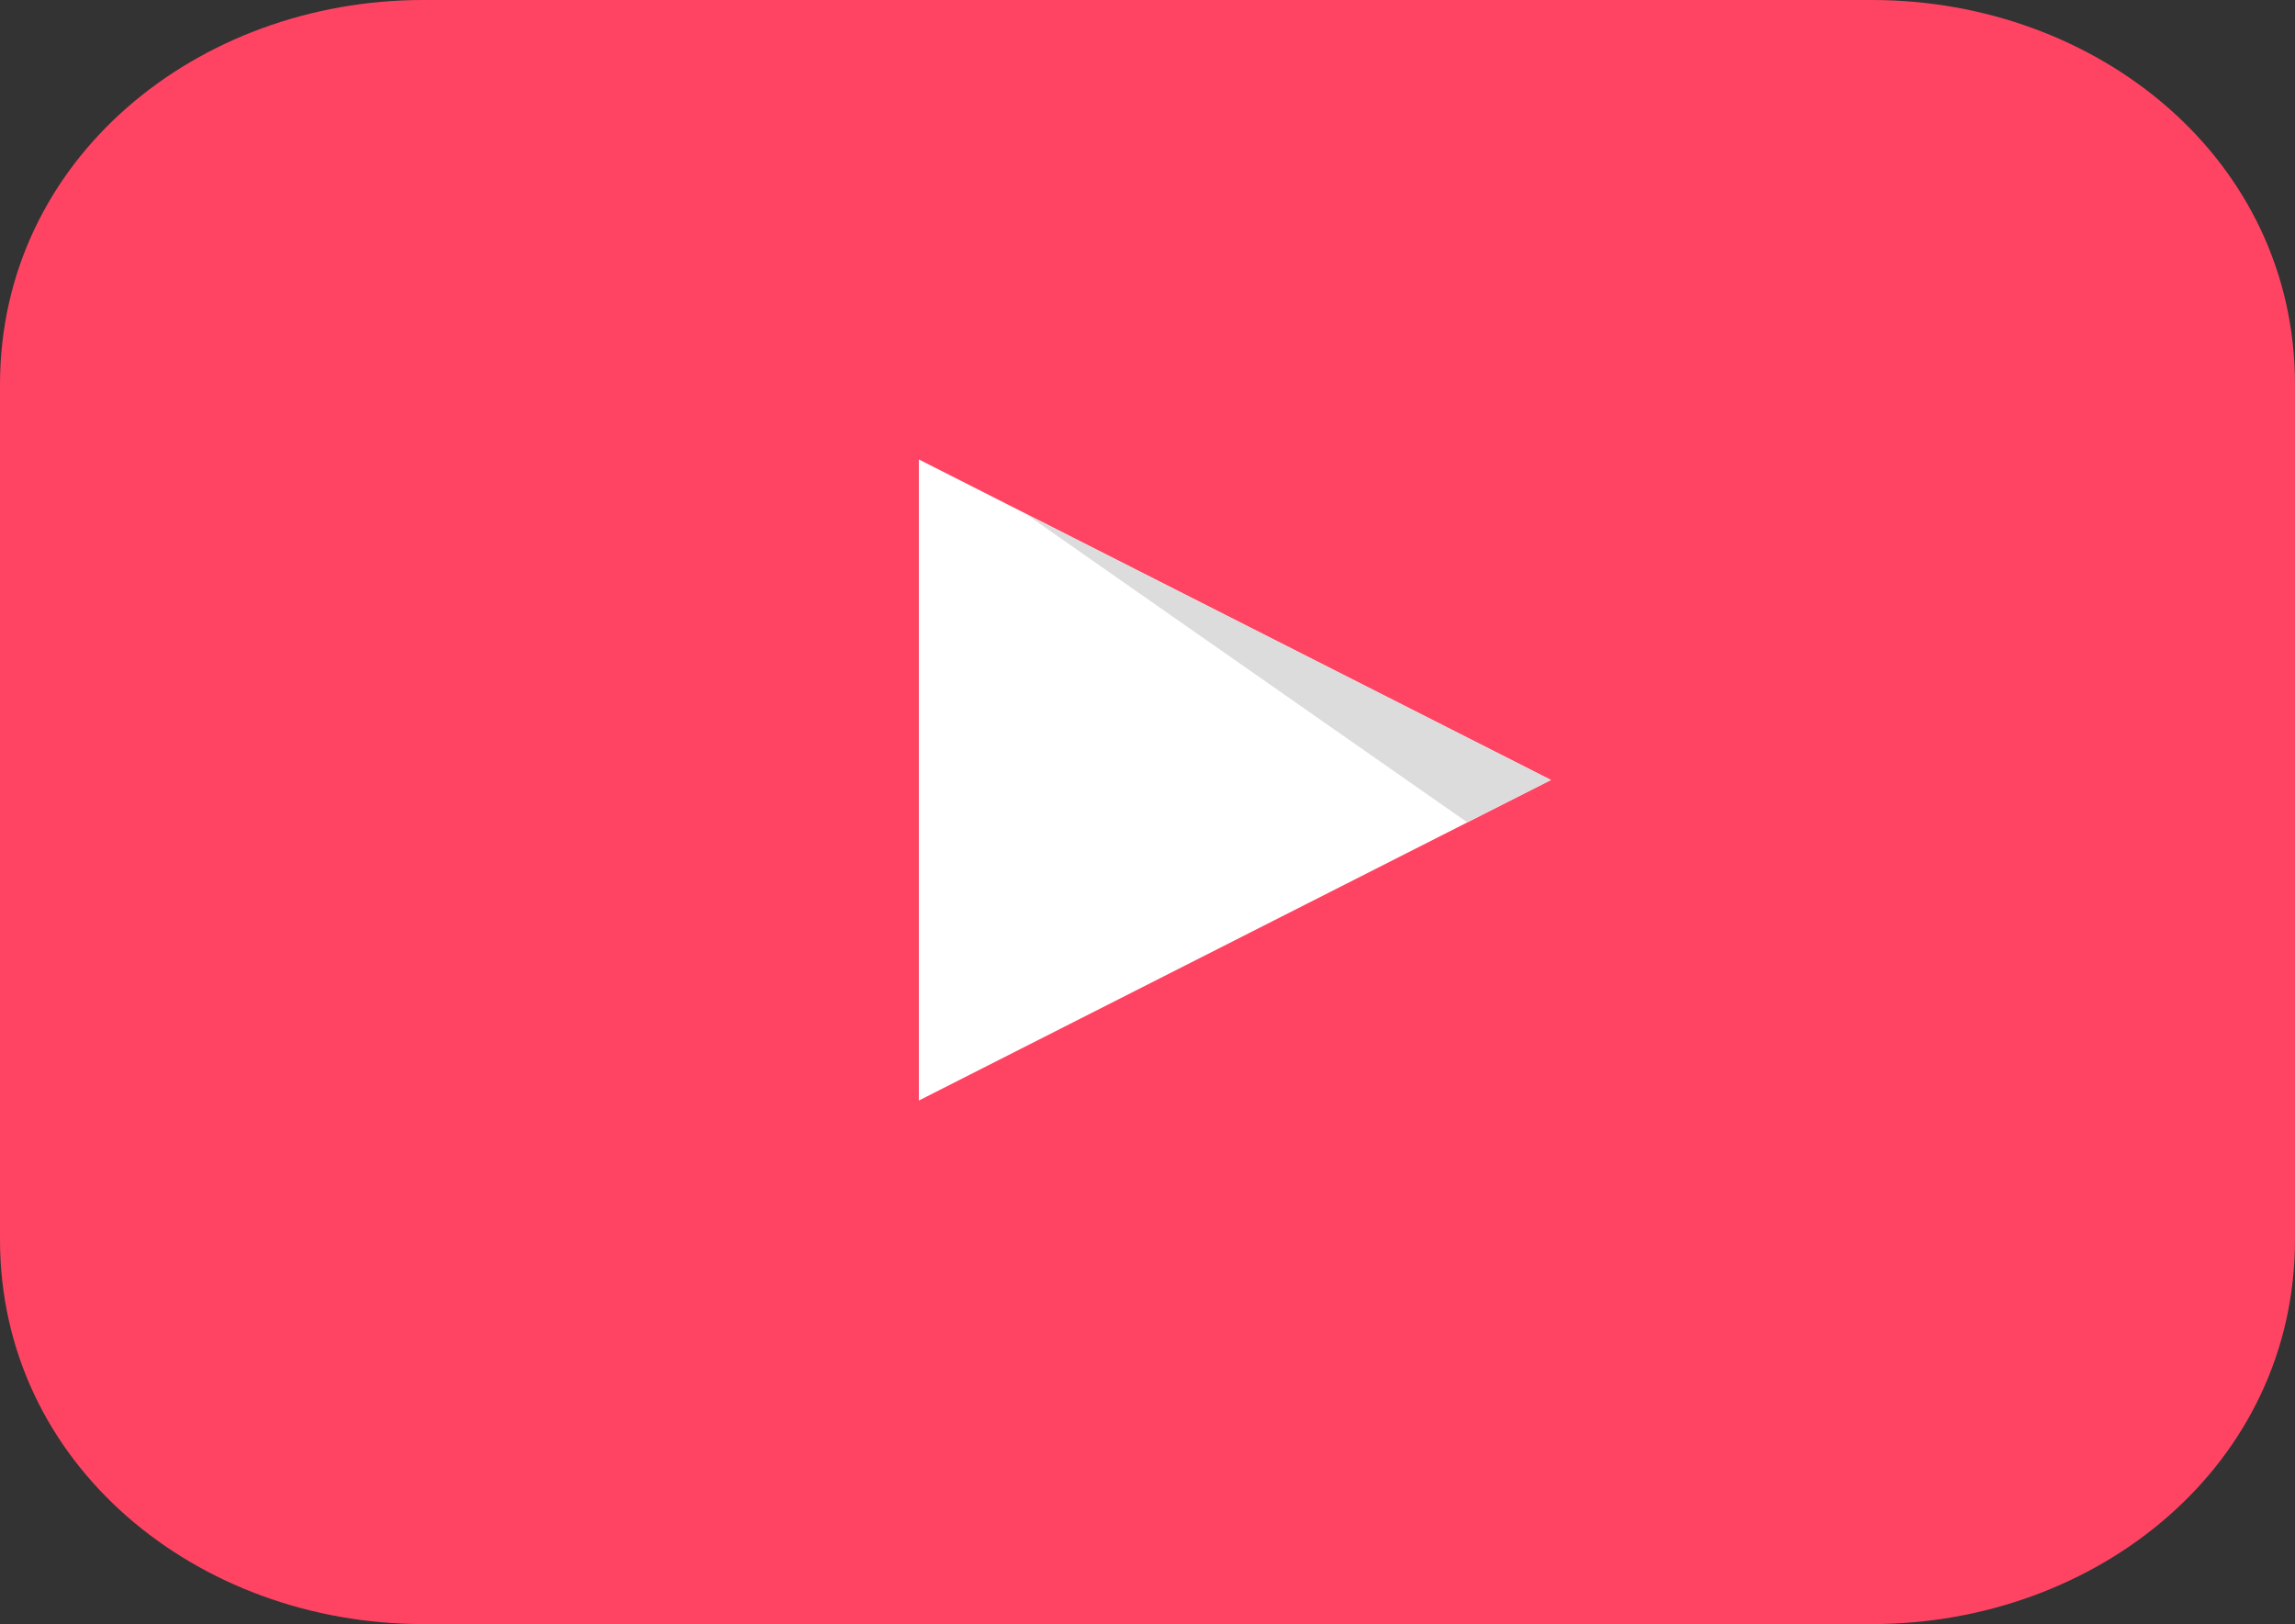
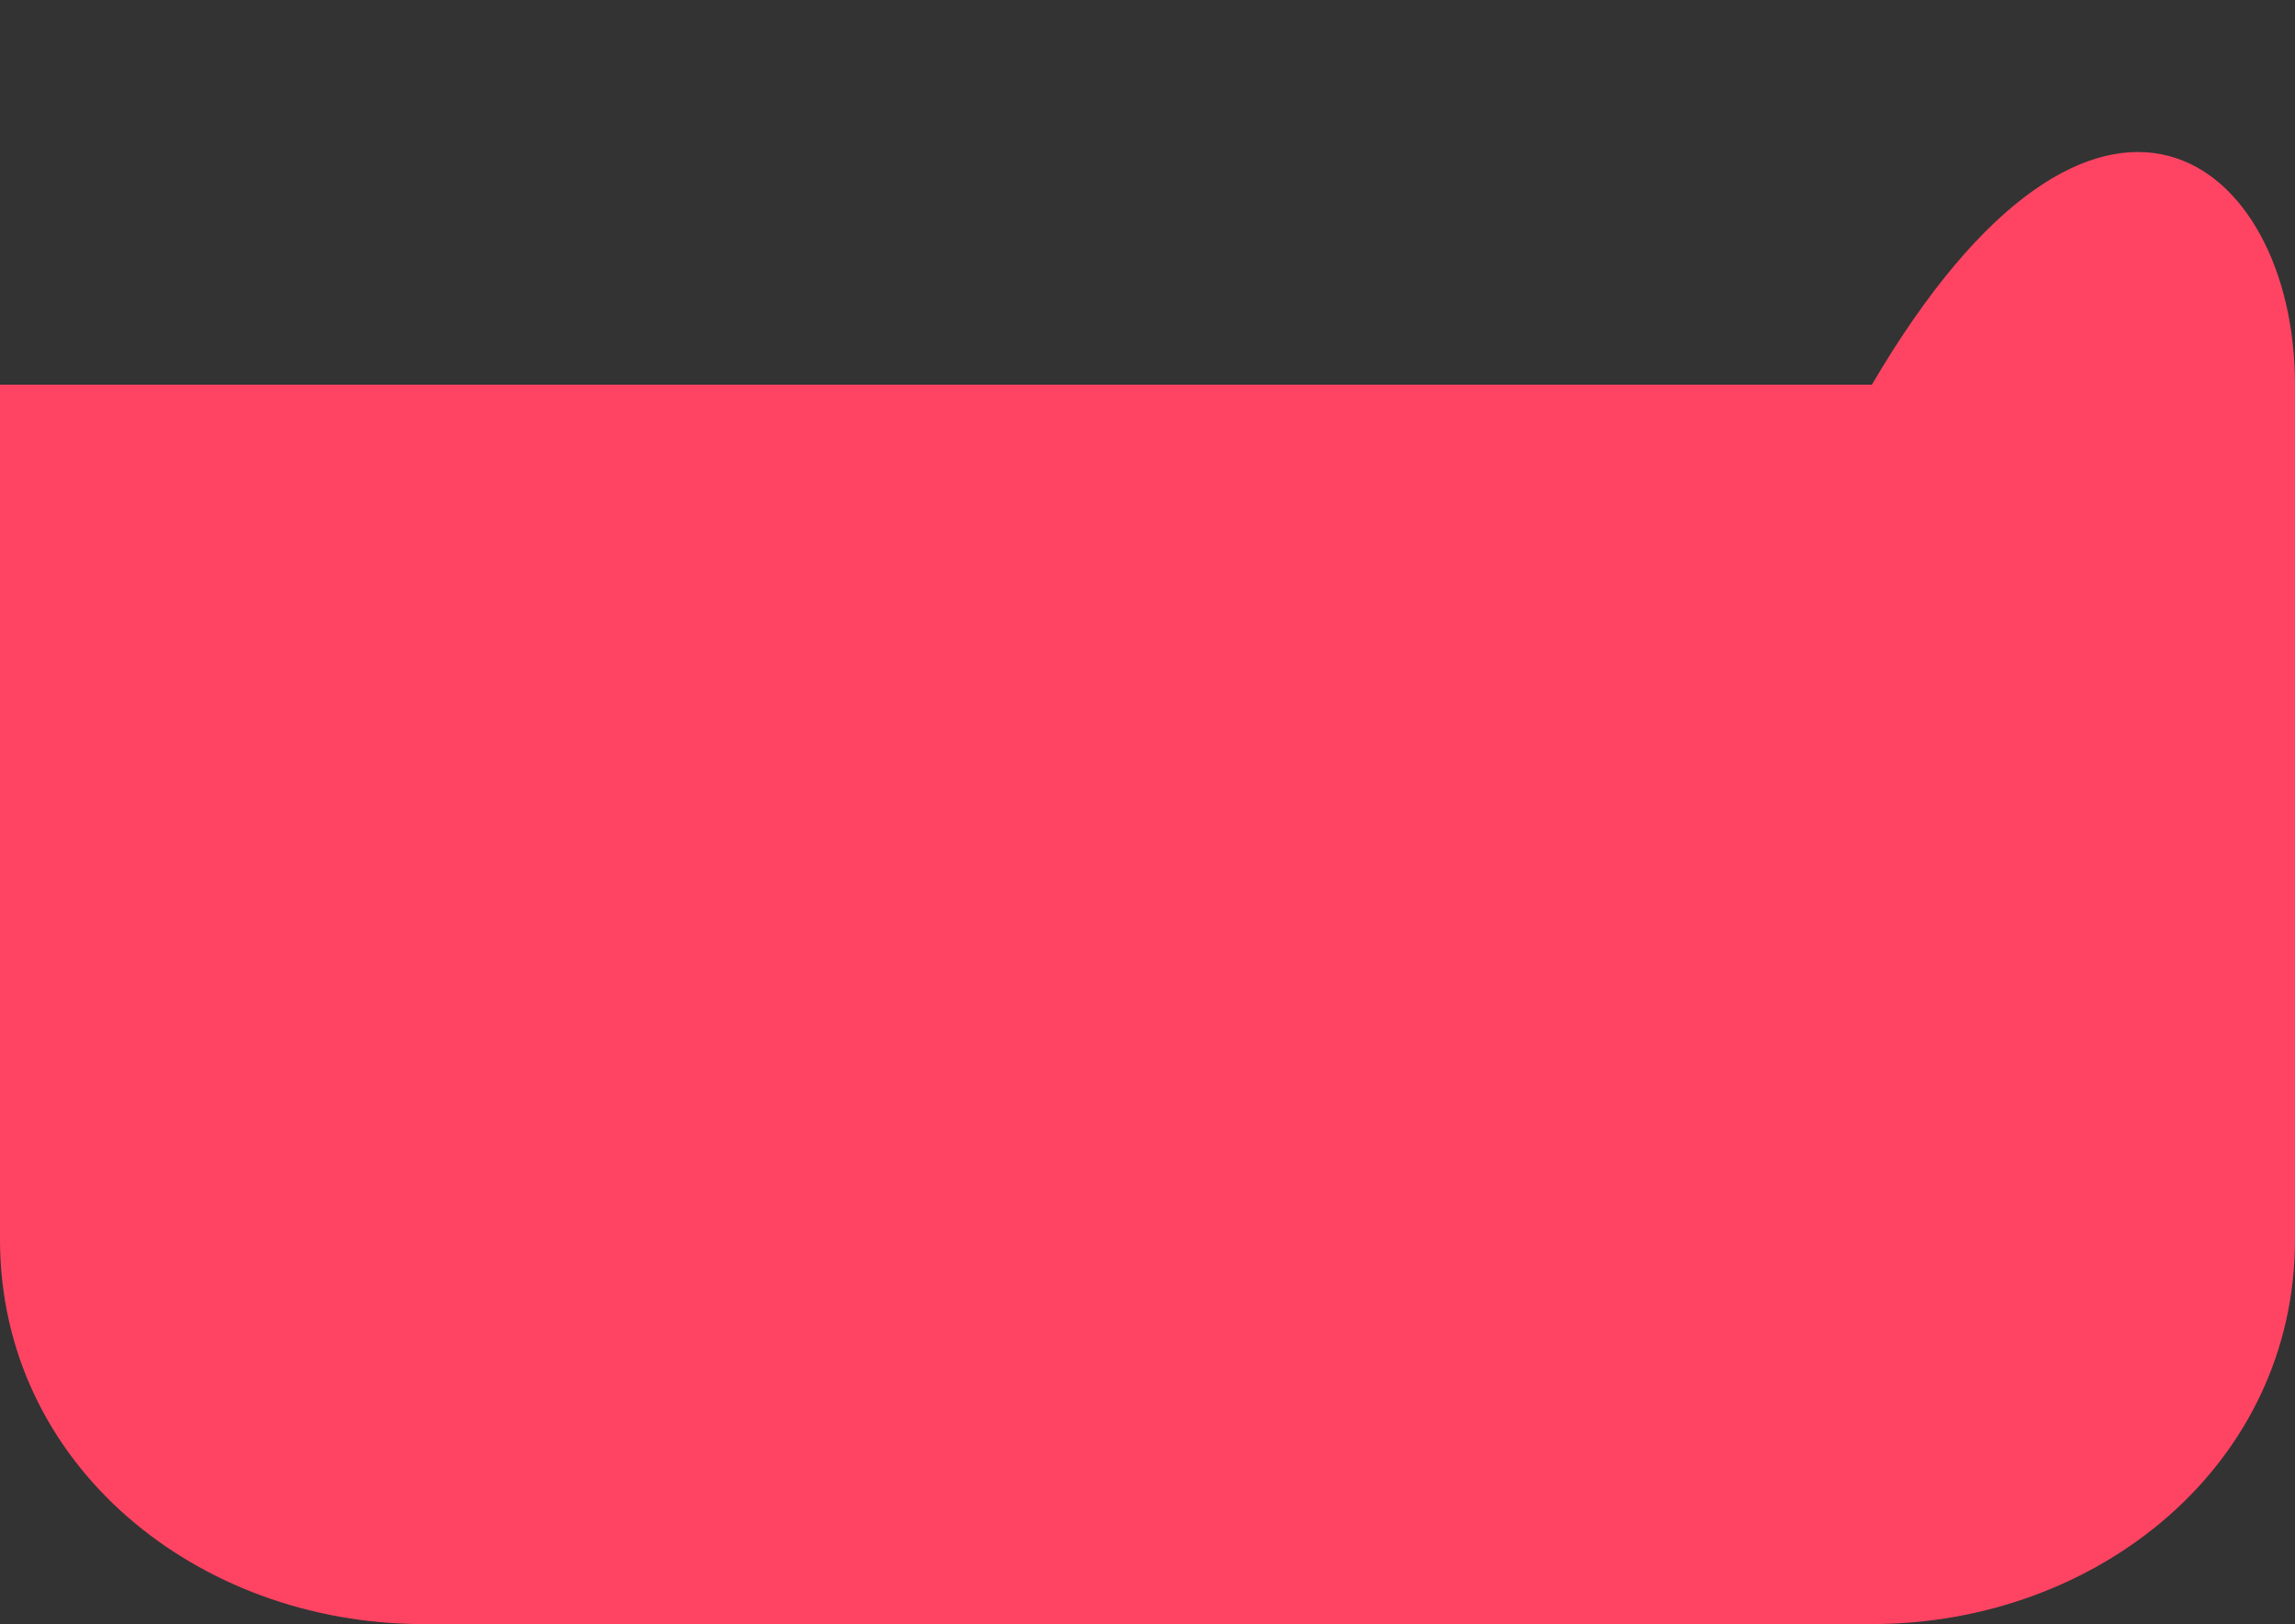
<svg xmlns="http://www.w3.org/2000/svg" viewBox="0 0 537 380">
  <rect x="0" y="0" width="537" height="380" fill="#333333" stroke="none" />
  <title>youtube button</title>
  <g id="Layer_2" data-name="Layer 2">
    <g id="Layer_2-2" data-name="Layer 2">
-       <path d="M537,90V290c0,52.8-46.2,90-99,90H99c-52.8,0-99-37.2-99-90V90C0,37.2,46.2,0,99,0H438C490.8,0,537,37.2,537,90Z" fill="#ff4463" />
-       <polygon points="362.9 182.5 215 107.5 215 257.5 362.9 182.5" fill="#fff" />
-       <polygon points="362.9 182.5 343.3 192.4 239.8 120.1 362.9 182.5" fill="#dcdcdc" />
+       <path d="M537,90V290c0,52.8-46.2,90-99,90H99c-52.8,0-99-37.2-99-90V90H438C490.8,0,537,37.2,537,90Z" fill="#ff4463" />
    </g>
  </g>
</svg>